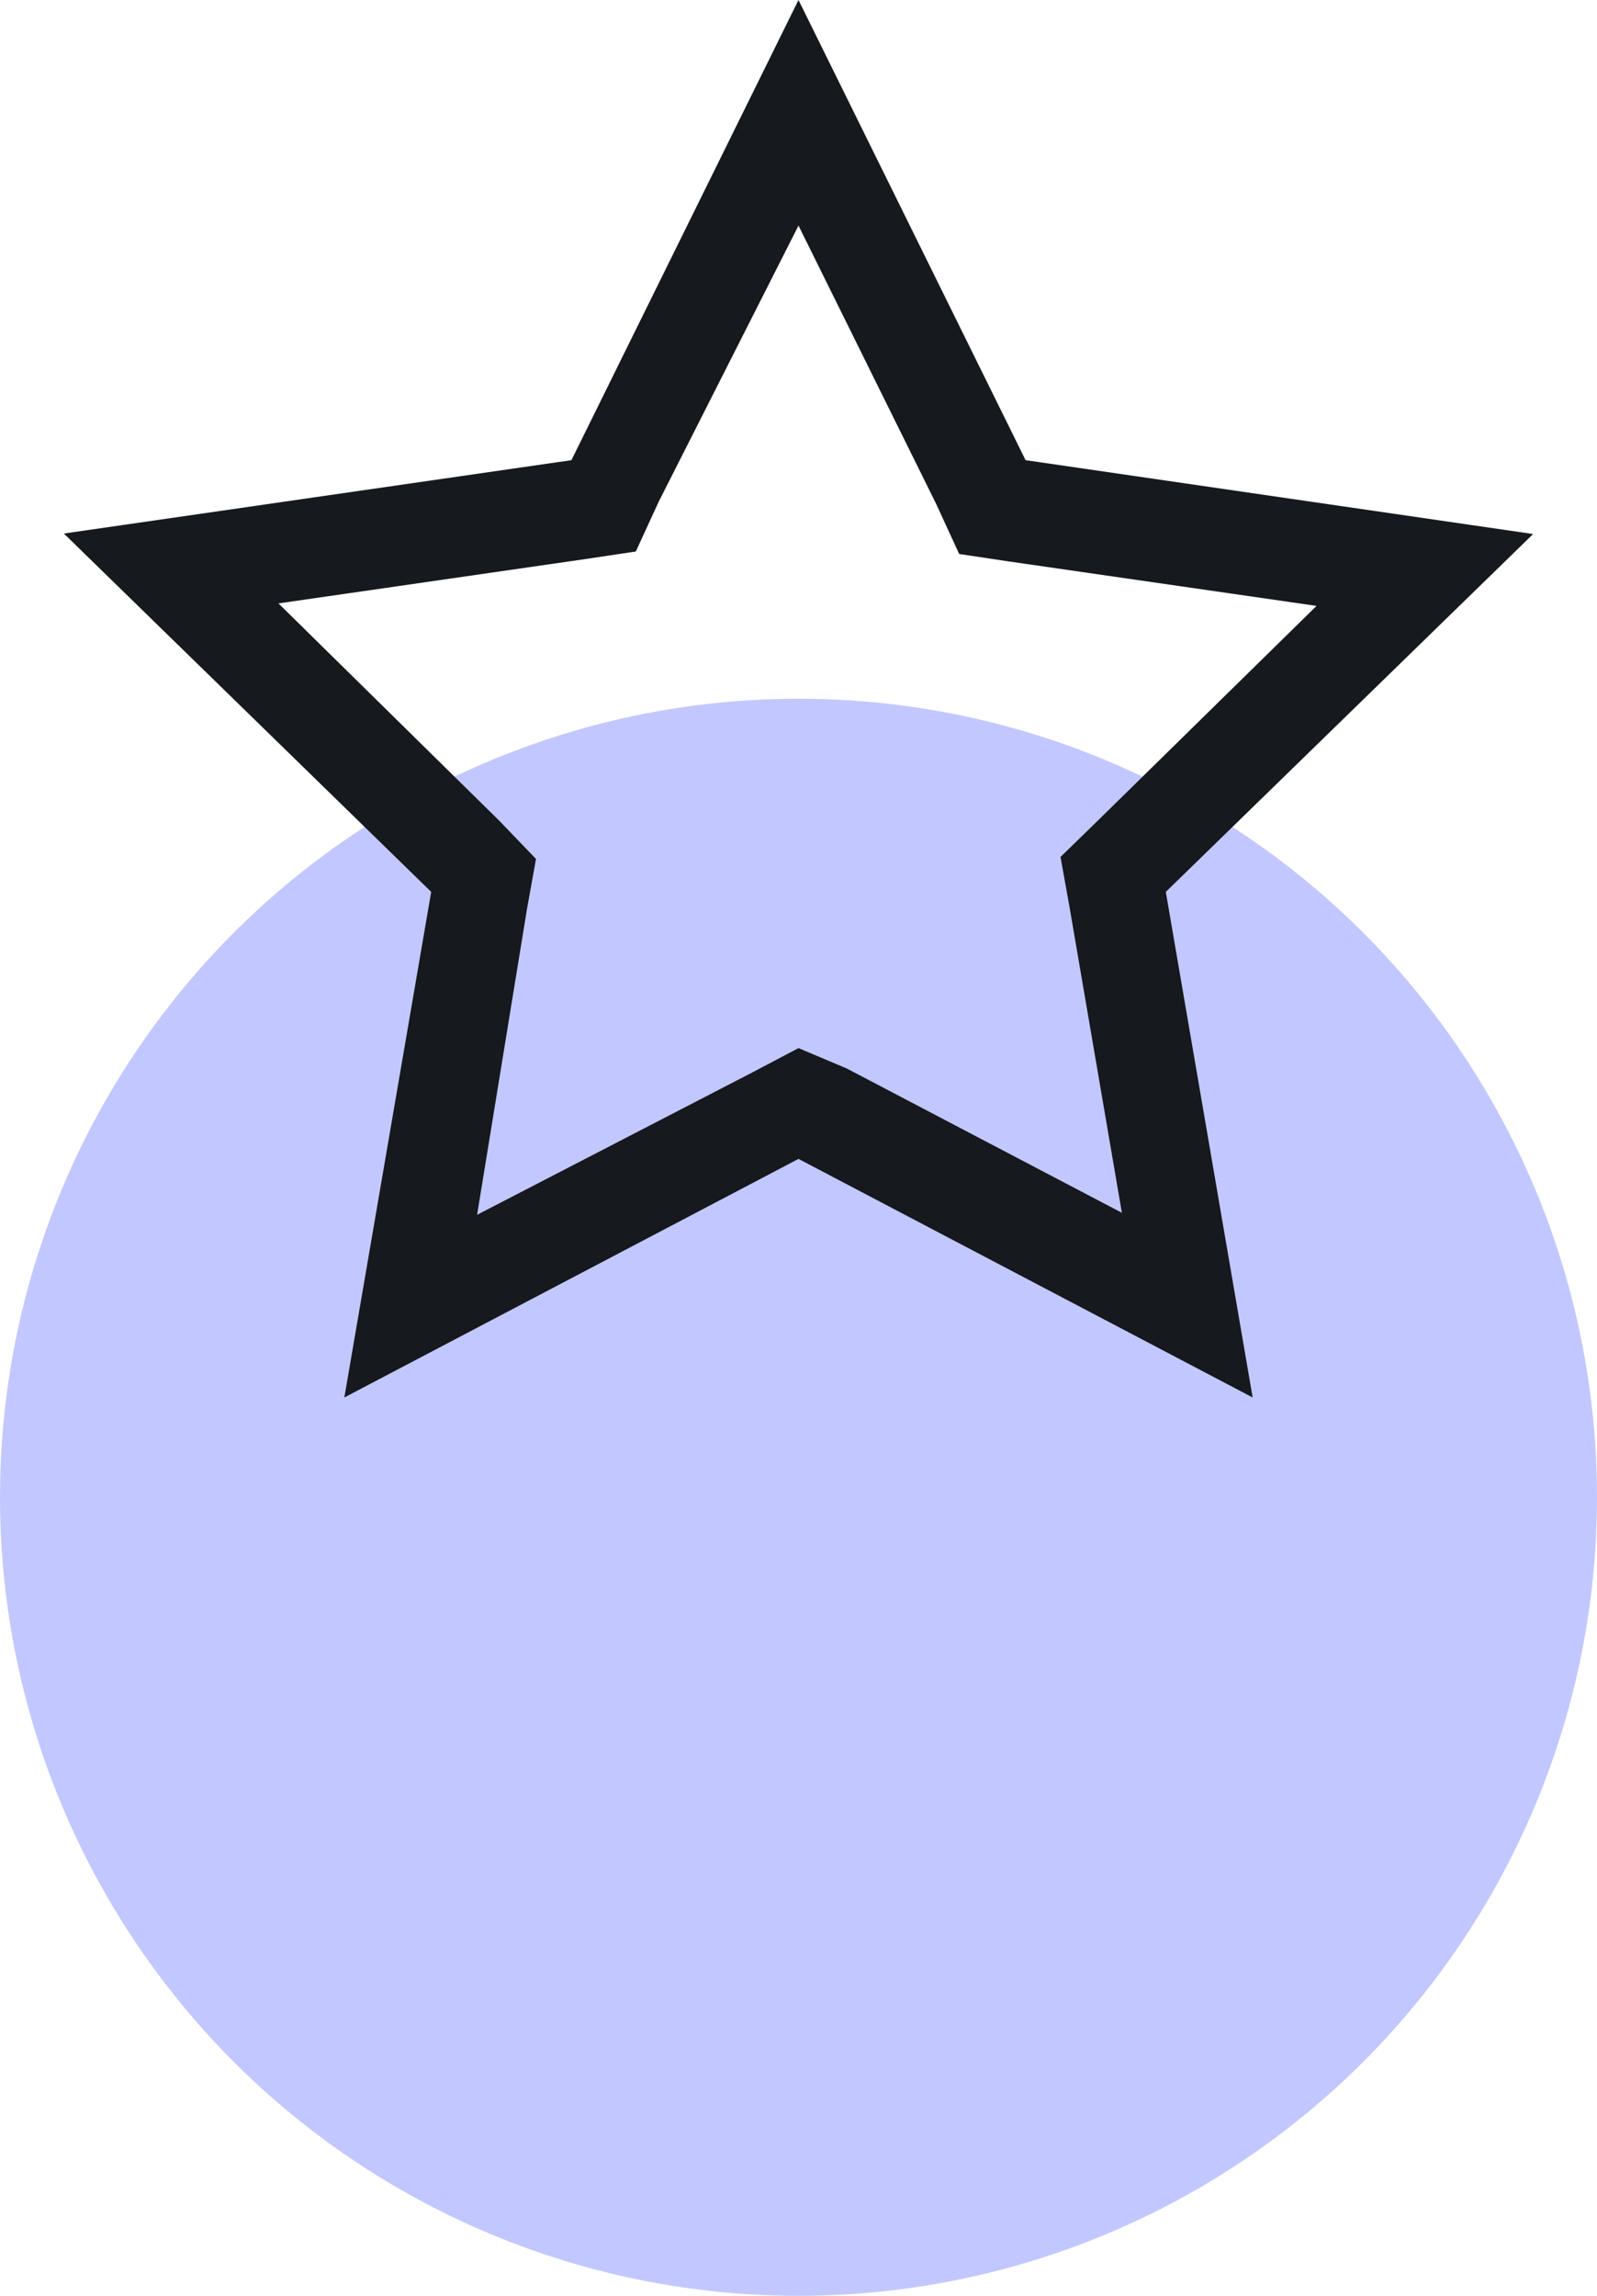
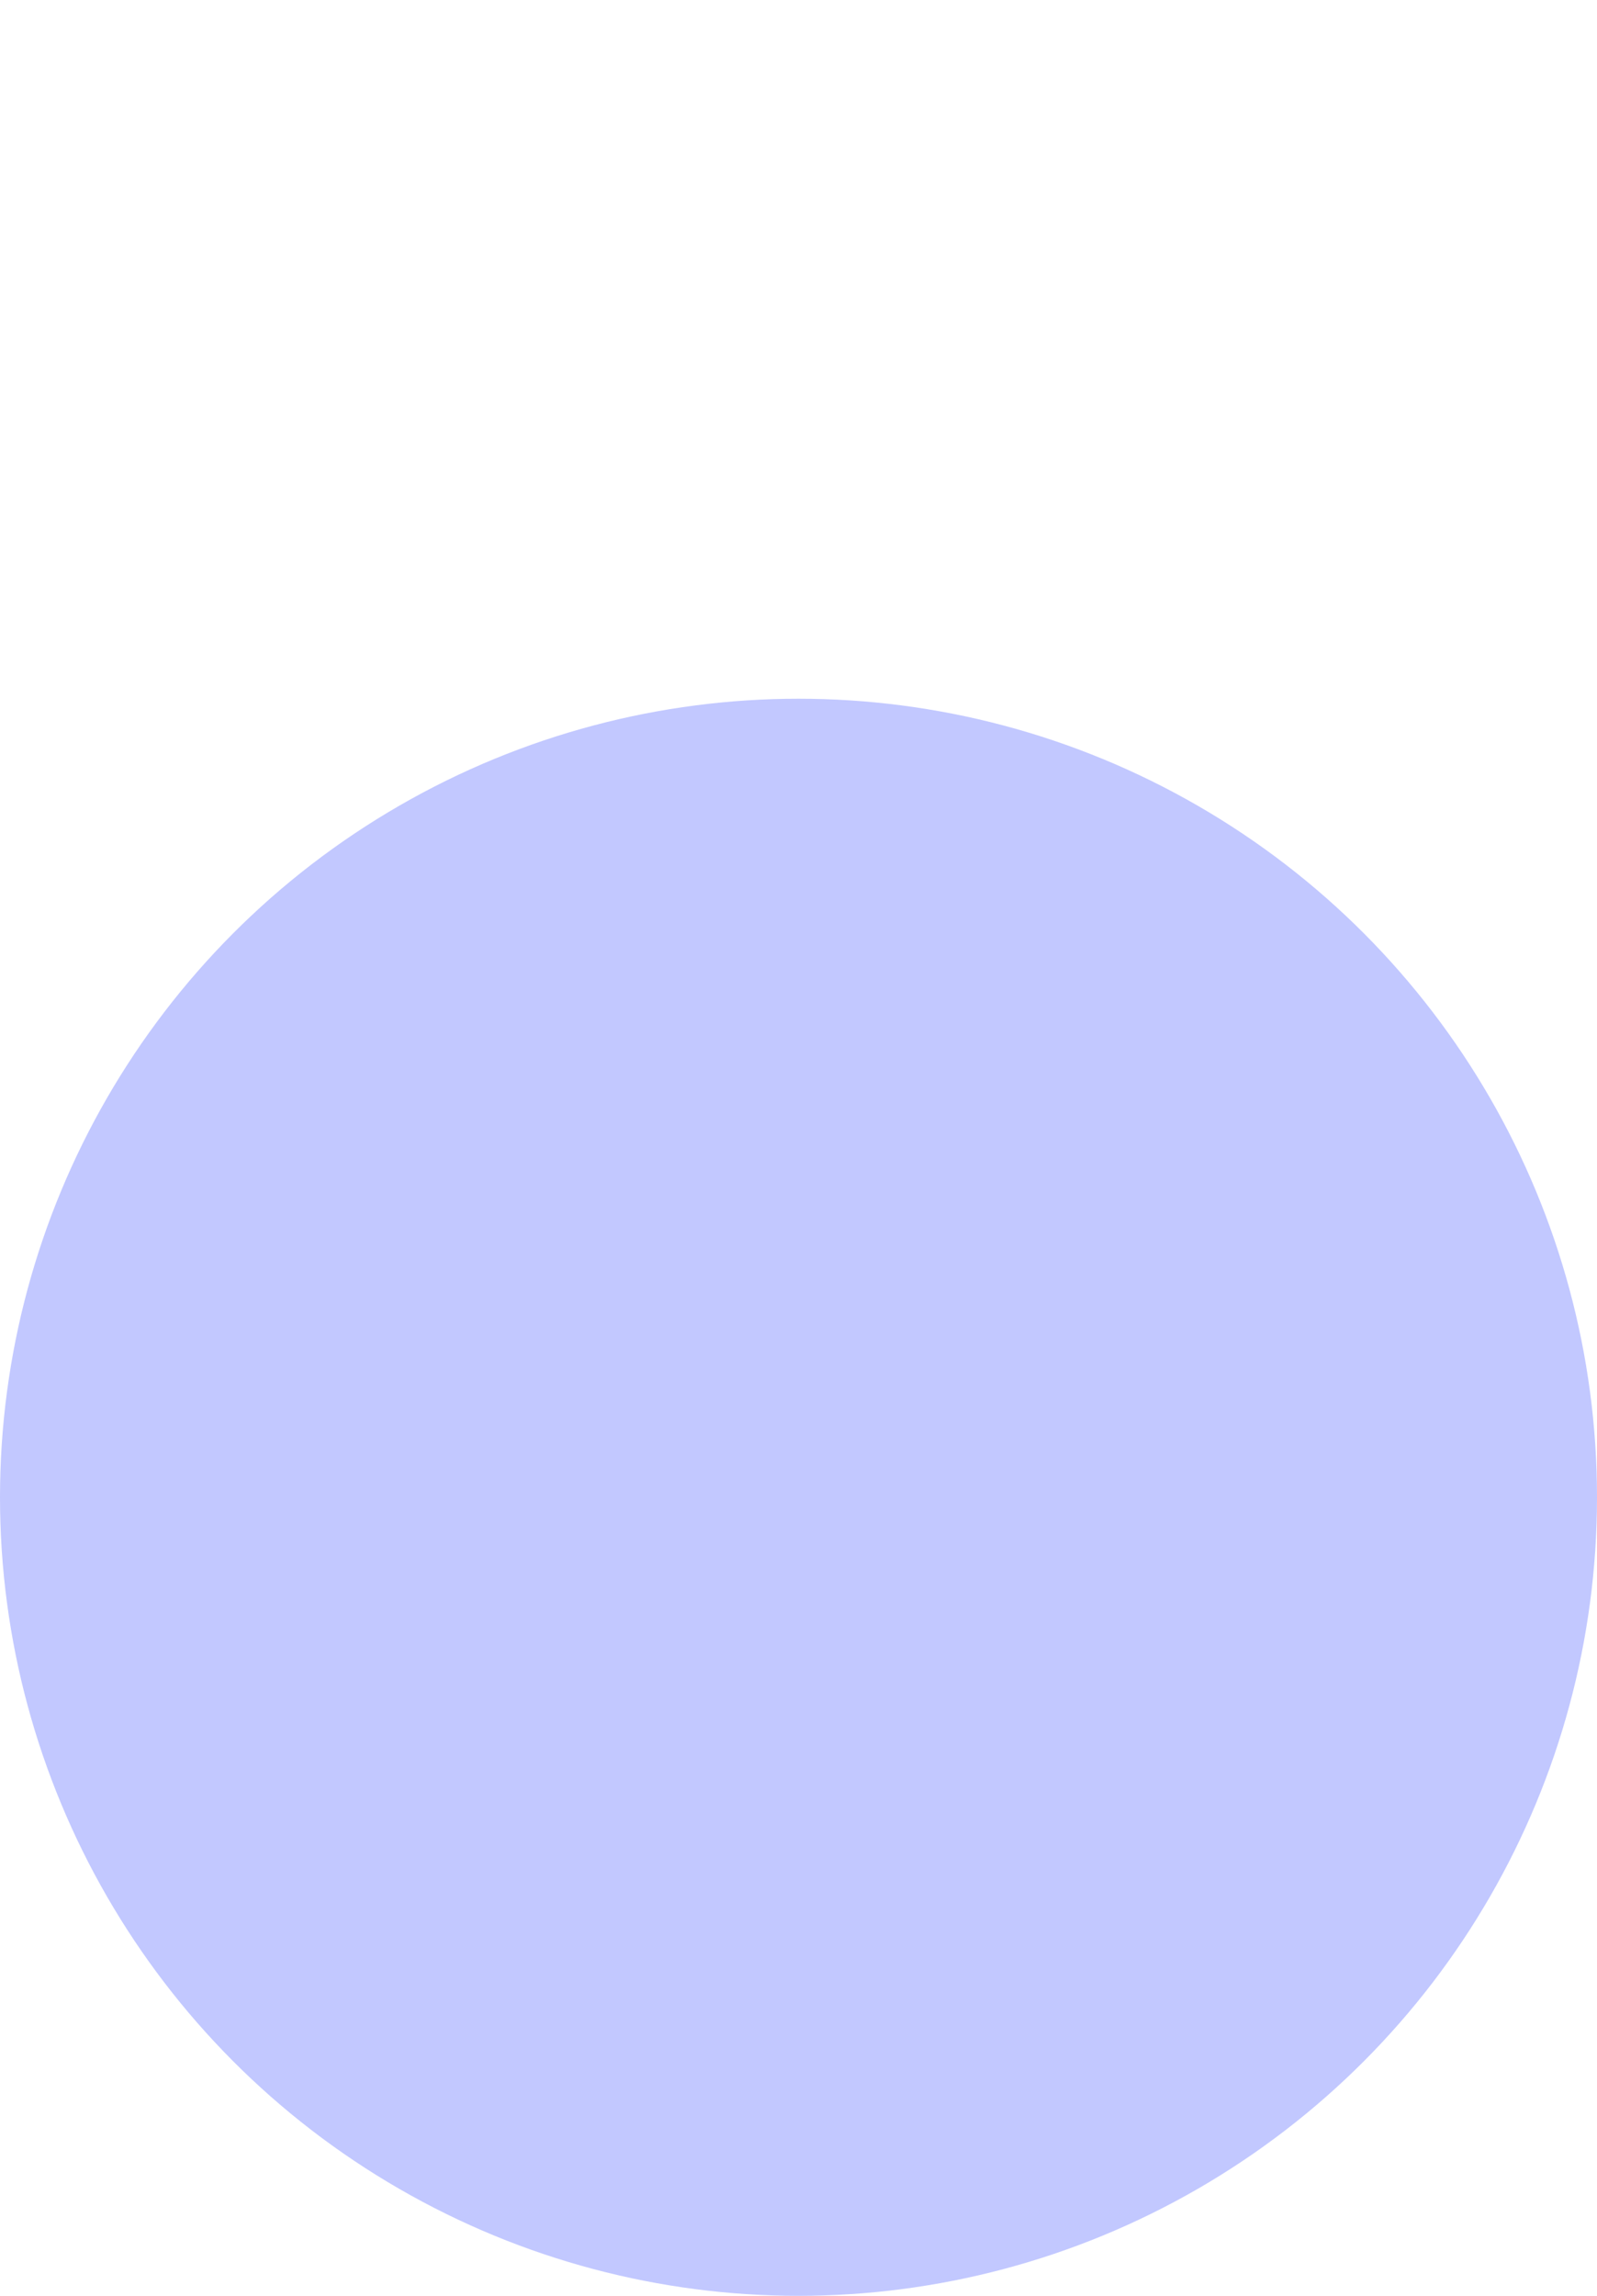
<svg xmlns="http://www.w3.org/2000/svg" id="Layer_1" viewBox="0 0 32 46">
  <defs>
    <style>.cls-1{fill:#c2c8ff;}.cls-2{fill:#16191d;fill-rule:evenodd;}</style>
  </defs>
  <circle class="cls-1" cx="16" cy="30" r="16" />
-   <path class="cls-2" d="m16,4.52l2.76,5.58.46,1,1,.15,6.16.89-4.38,4.3-.75.73.18,1,1.05,6.13-5.51-2.89-.97-.41-.93.49-5.51,2.85,1-6.13.18-1-.74-.77-4.42-4.35,6.16-.89,1-.15.46-1,2.8-5.53h0Zm0-4.52l-4.55,9.22-10.17,1.47,7.36,7.18-1.74,10.13,9.1-4.78,9.1,4.78-1.74-10.13,7.36-7.17-10.17-1.48L16,0Z" />
</svg>